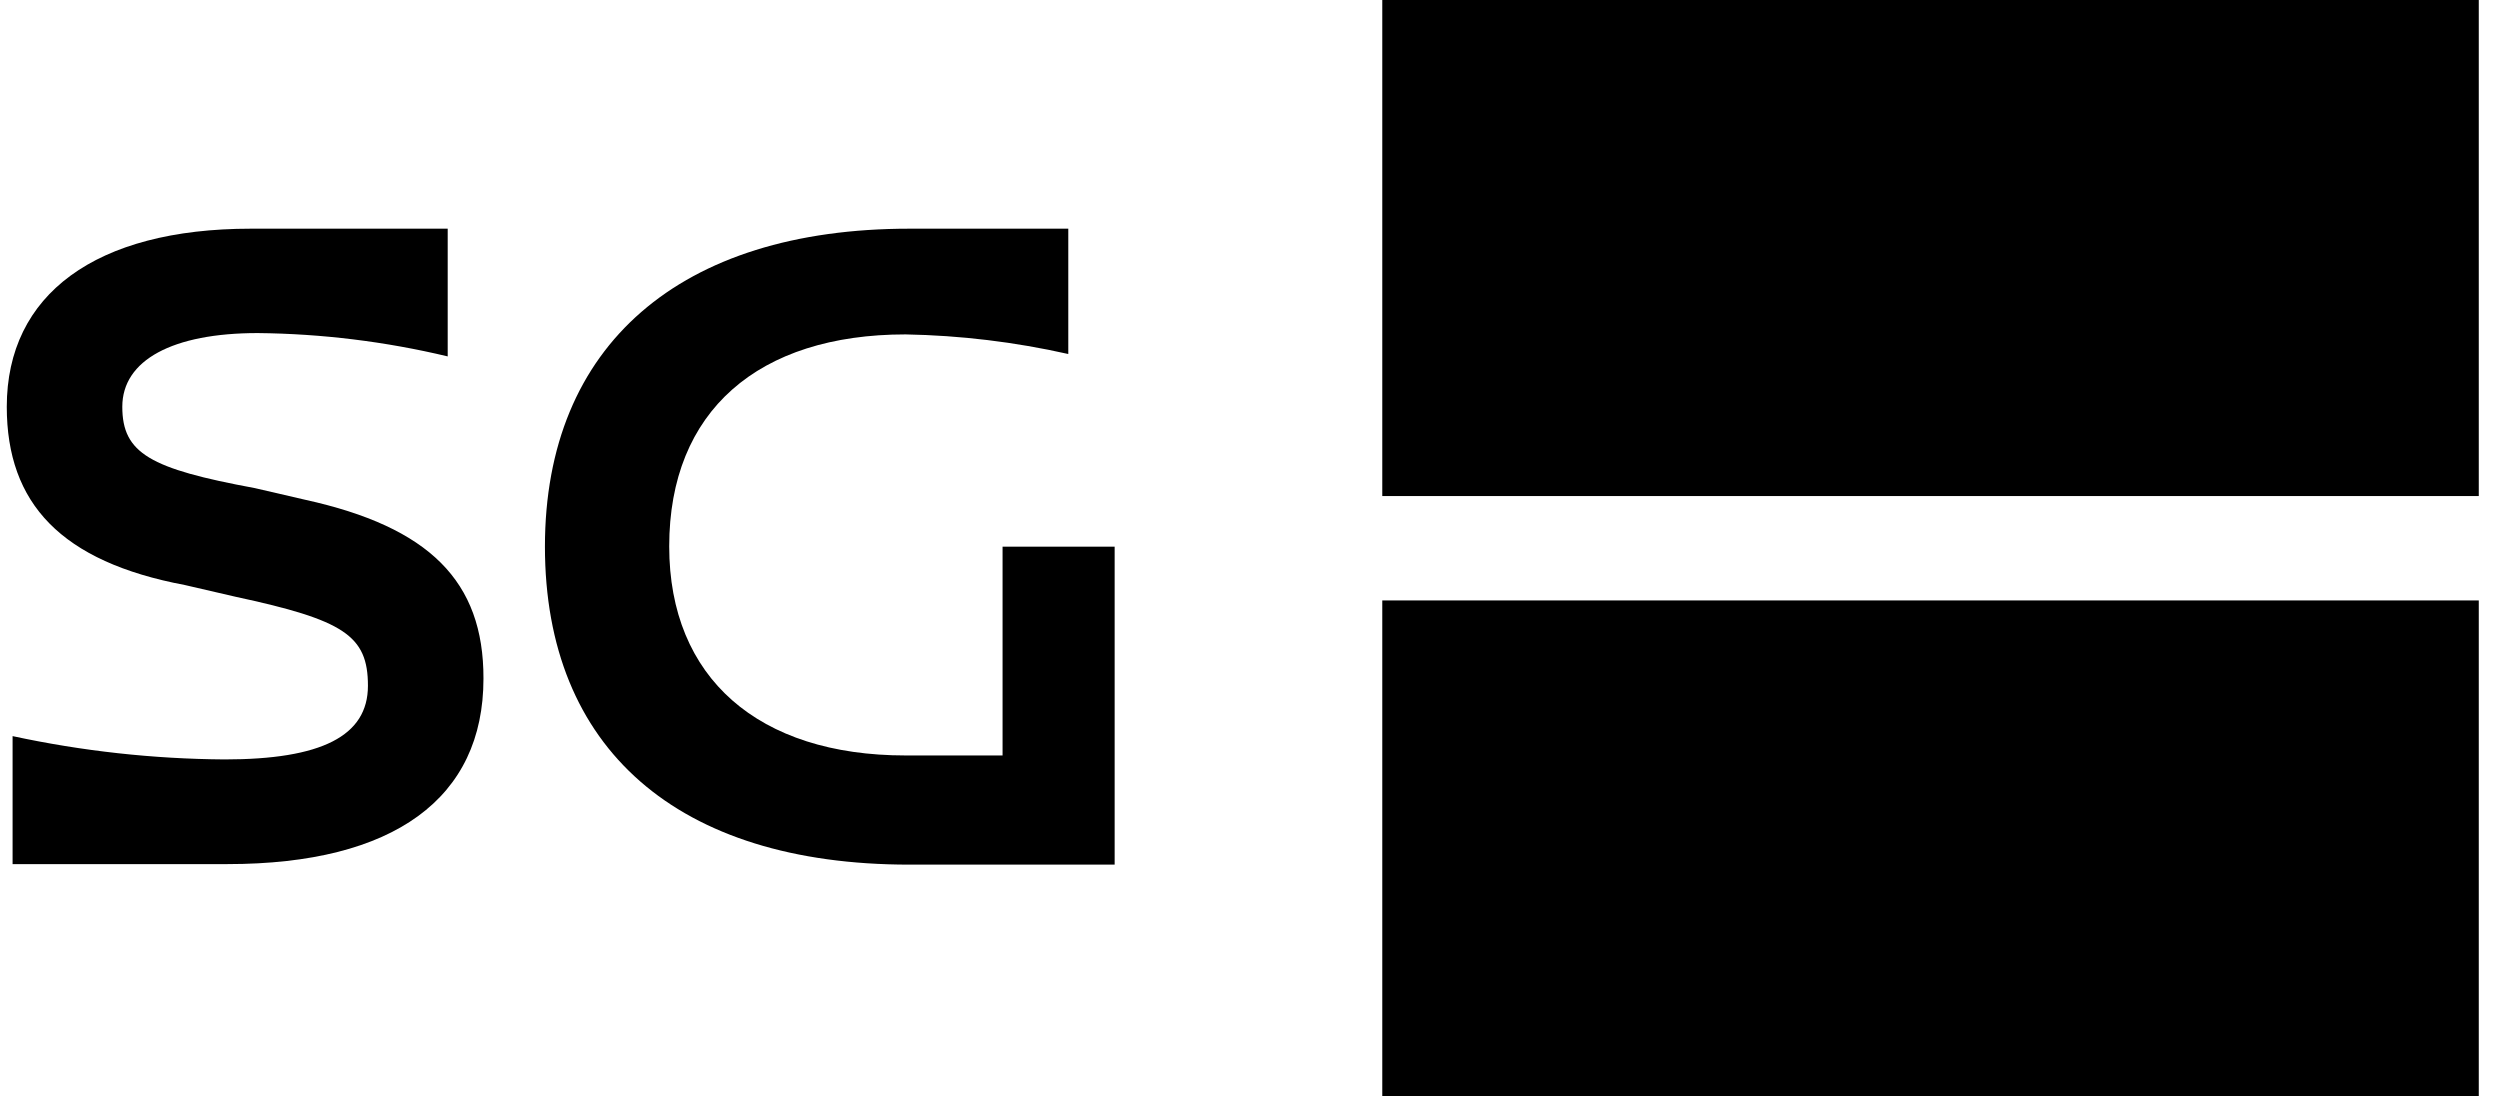
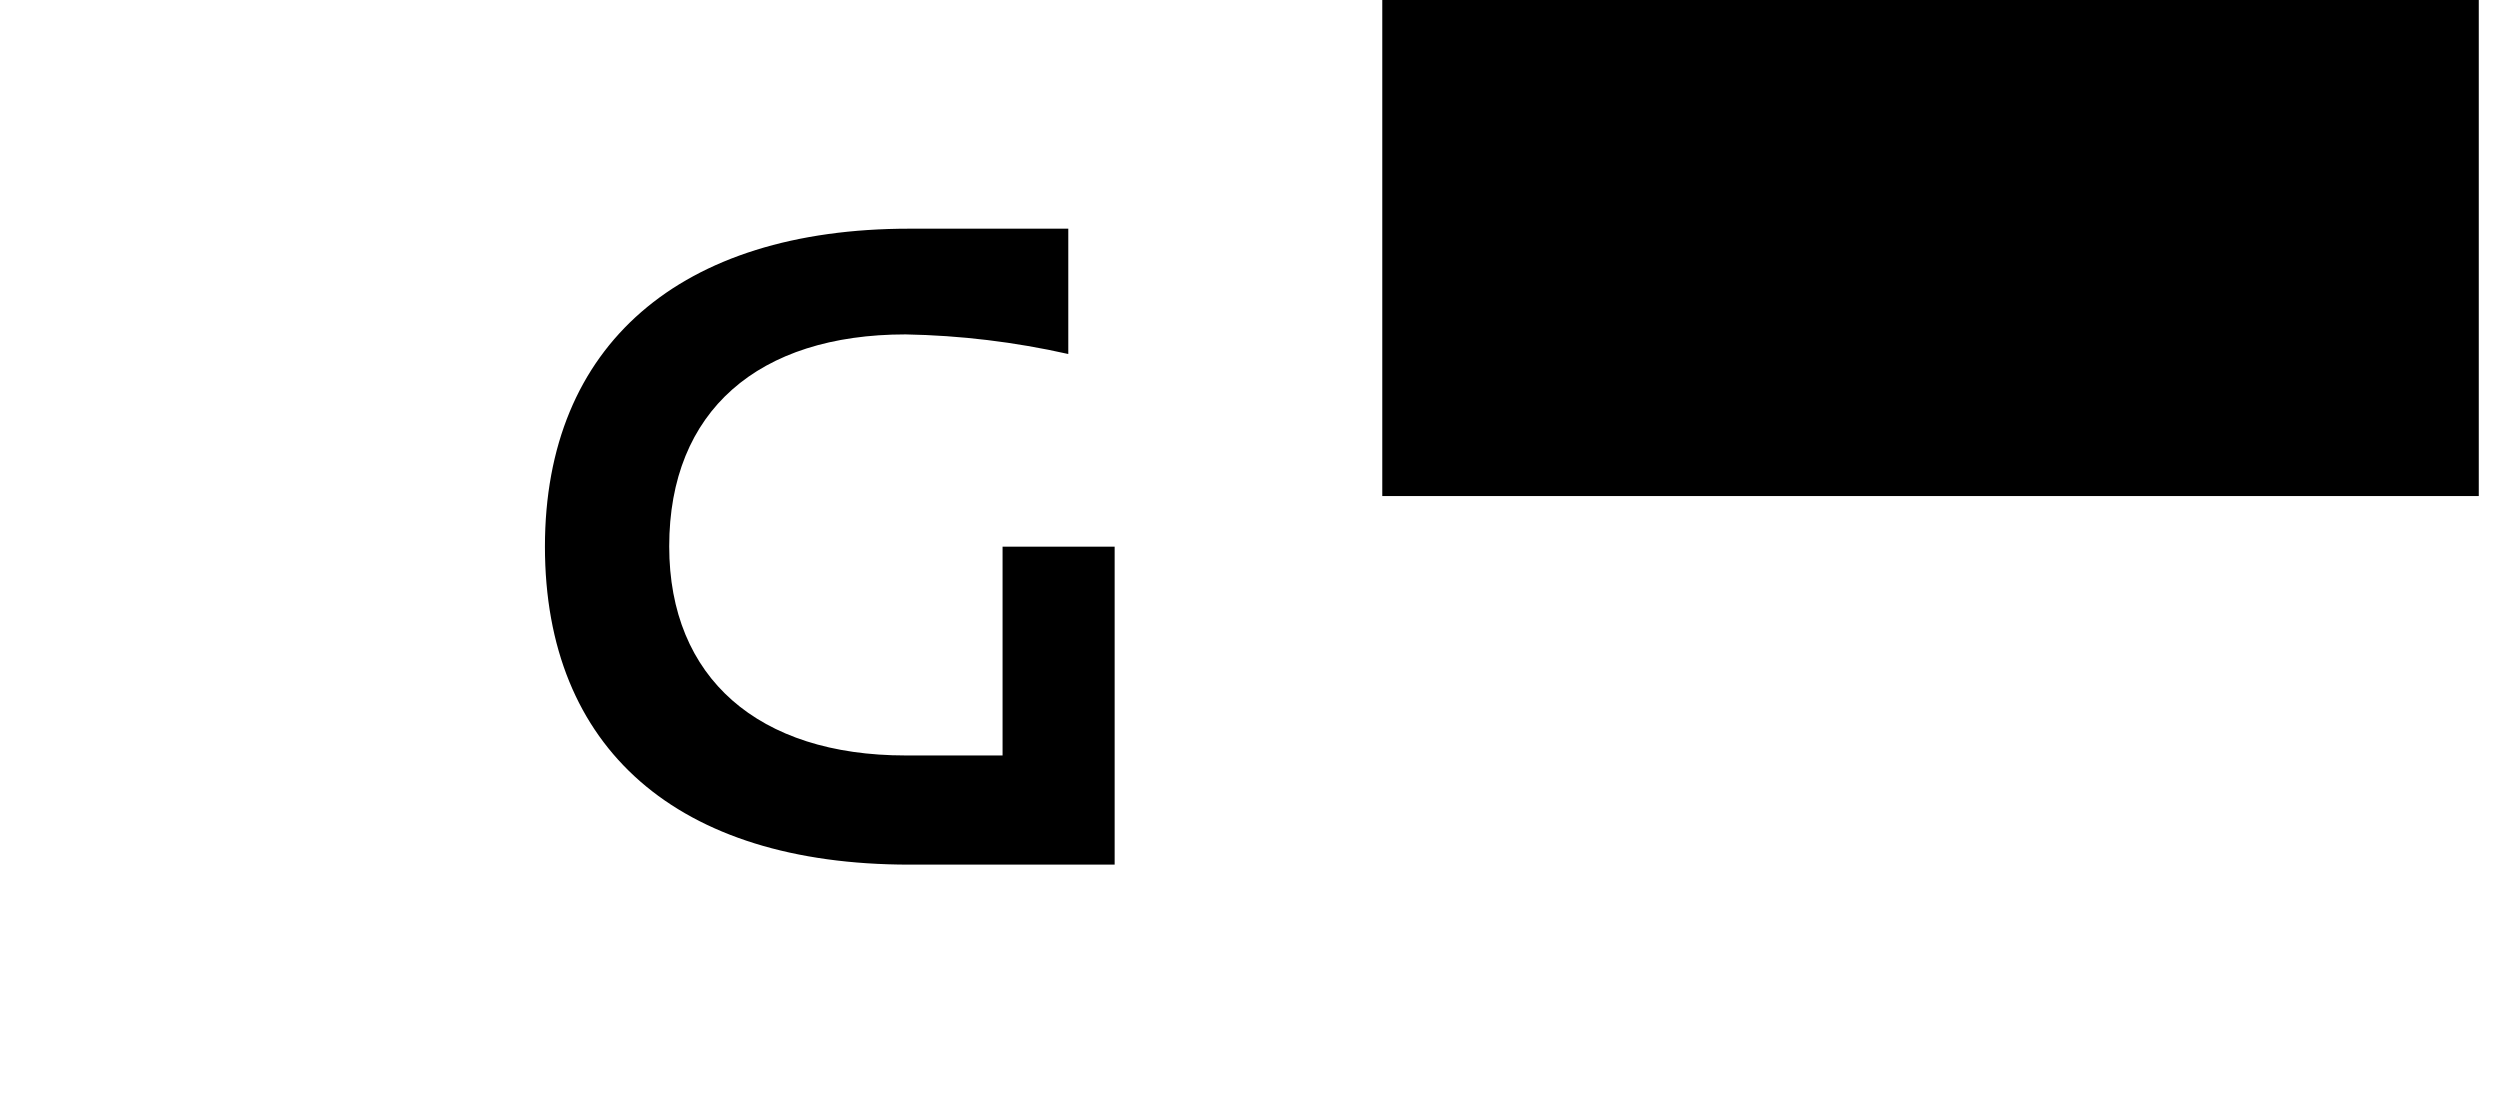
<svg xmlns="http://www.w3.org/2000/svg" width="114" height="50" viewBox="0 0 114 50" fill="none">
-   <path d="M13.914 22.789L11.618 22.257C6.846 21.375 5.577 20.674 5.577 18.548C5.577 16.421 7.873 15.188 11.751 15.188C14.67 15.217 17.576 15.574 20.415 16.252V10.428H11.437C4.369 10.428 0.309 13.424 0.309 18.548C0.309 22.958 2.786 25.616 8.441 26.68L10.736 27.211C15.678 28.274 16.778 28.975 16.778 31.271C16.778 33.567 14.651 34.63 10.241 34.63C6.991 34.608 3.752 34.251 0.574 33.567V39.403H10.374C17.974 39.403 22.046 36.394 22.046 30.945C22.058 26.498 19.569 24.033 13.914 22.789Z" fill="black" />
  <path d="M45.717 34.449H41.295C34.588 34.449 30.516 30.921 30.516 24.915C30.516 18.729 34.588 15.249 41.295 15.249C43.791 15.294 46.277 15.594 48.714 16.143V10.428H41.464C31.036 10.428 24.849 15.72 24.849 24.927C24.849 34.135 30.891 39.427 41.464 39.427H50.828V24.927H45.717V34.449Z" fill="black" />
  <path d="M113.032 0H63.032V22.62H113.032V0Z" fill="black" />
-   <path d="M113.032 27.38H63.032V50H113.032V27.38Z" fill="black" />
</svg>